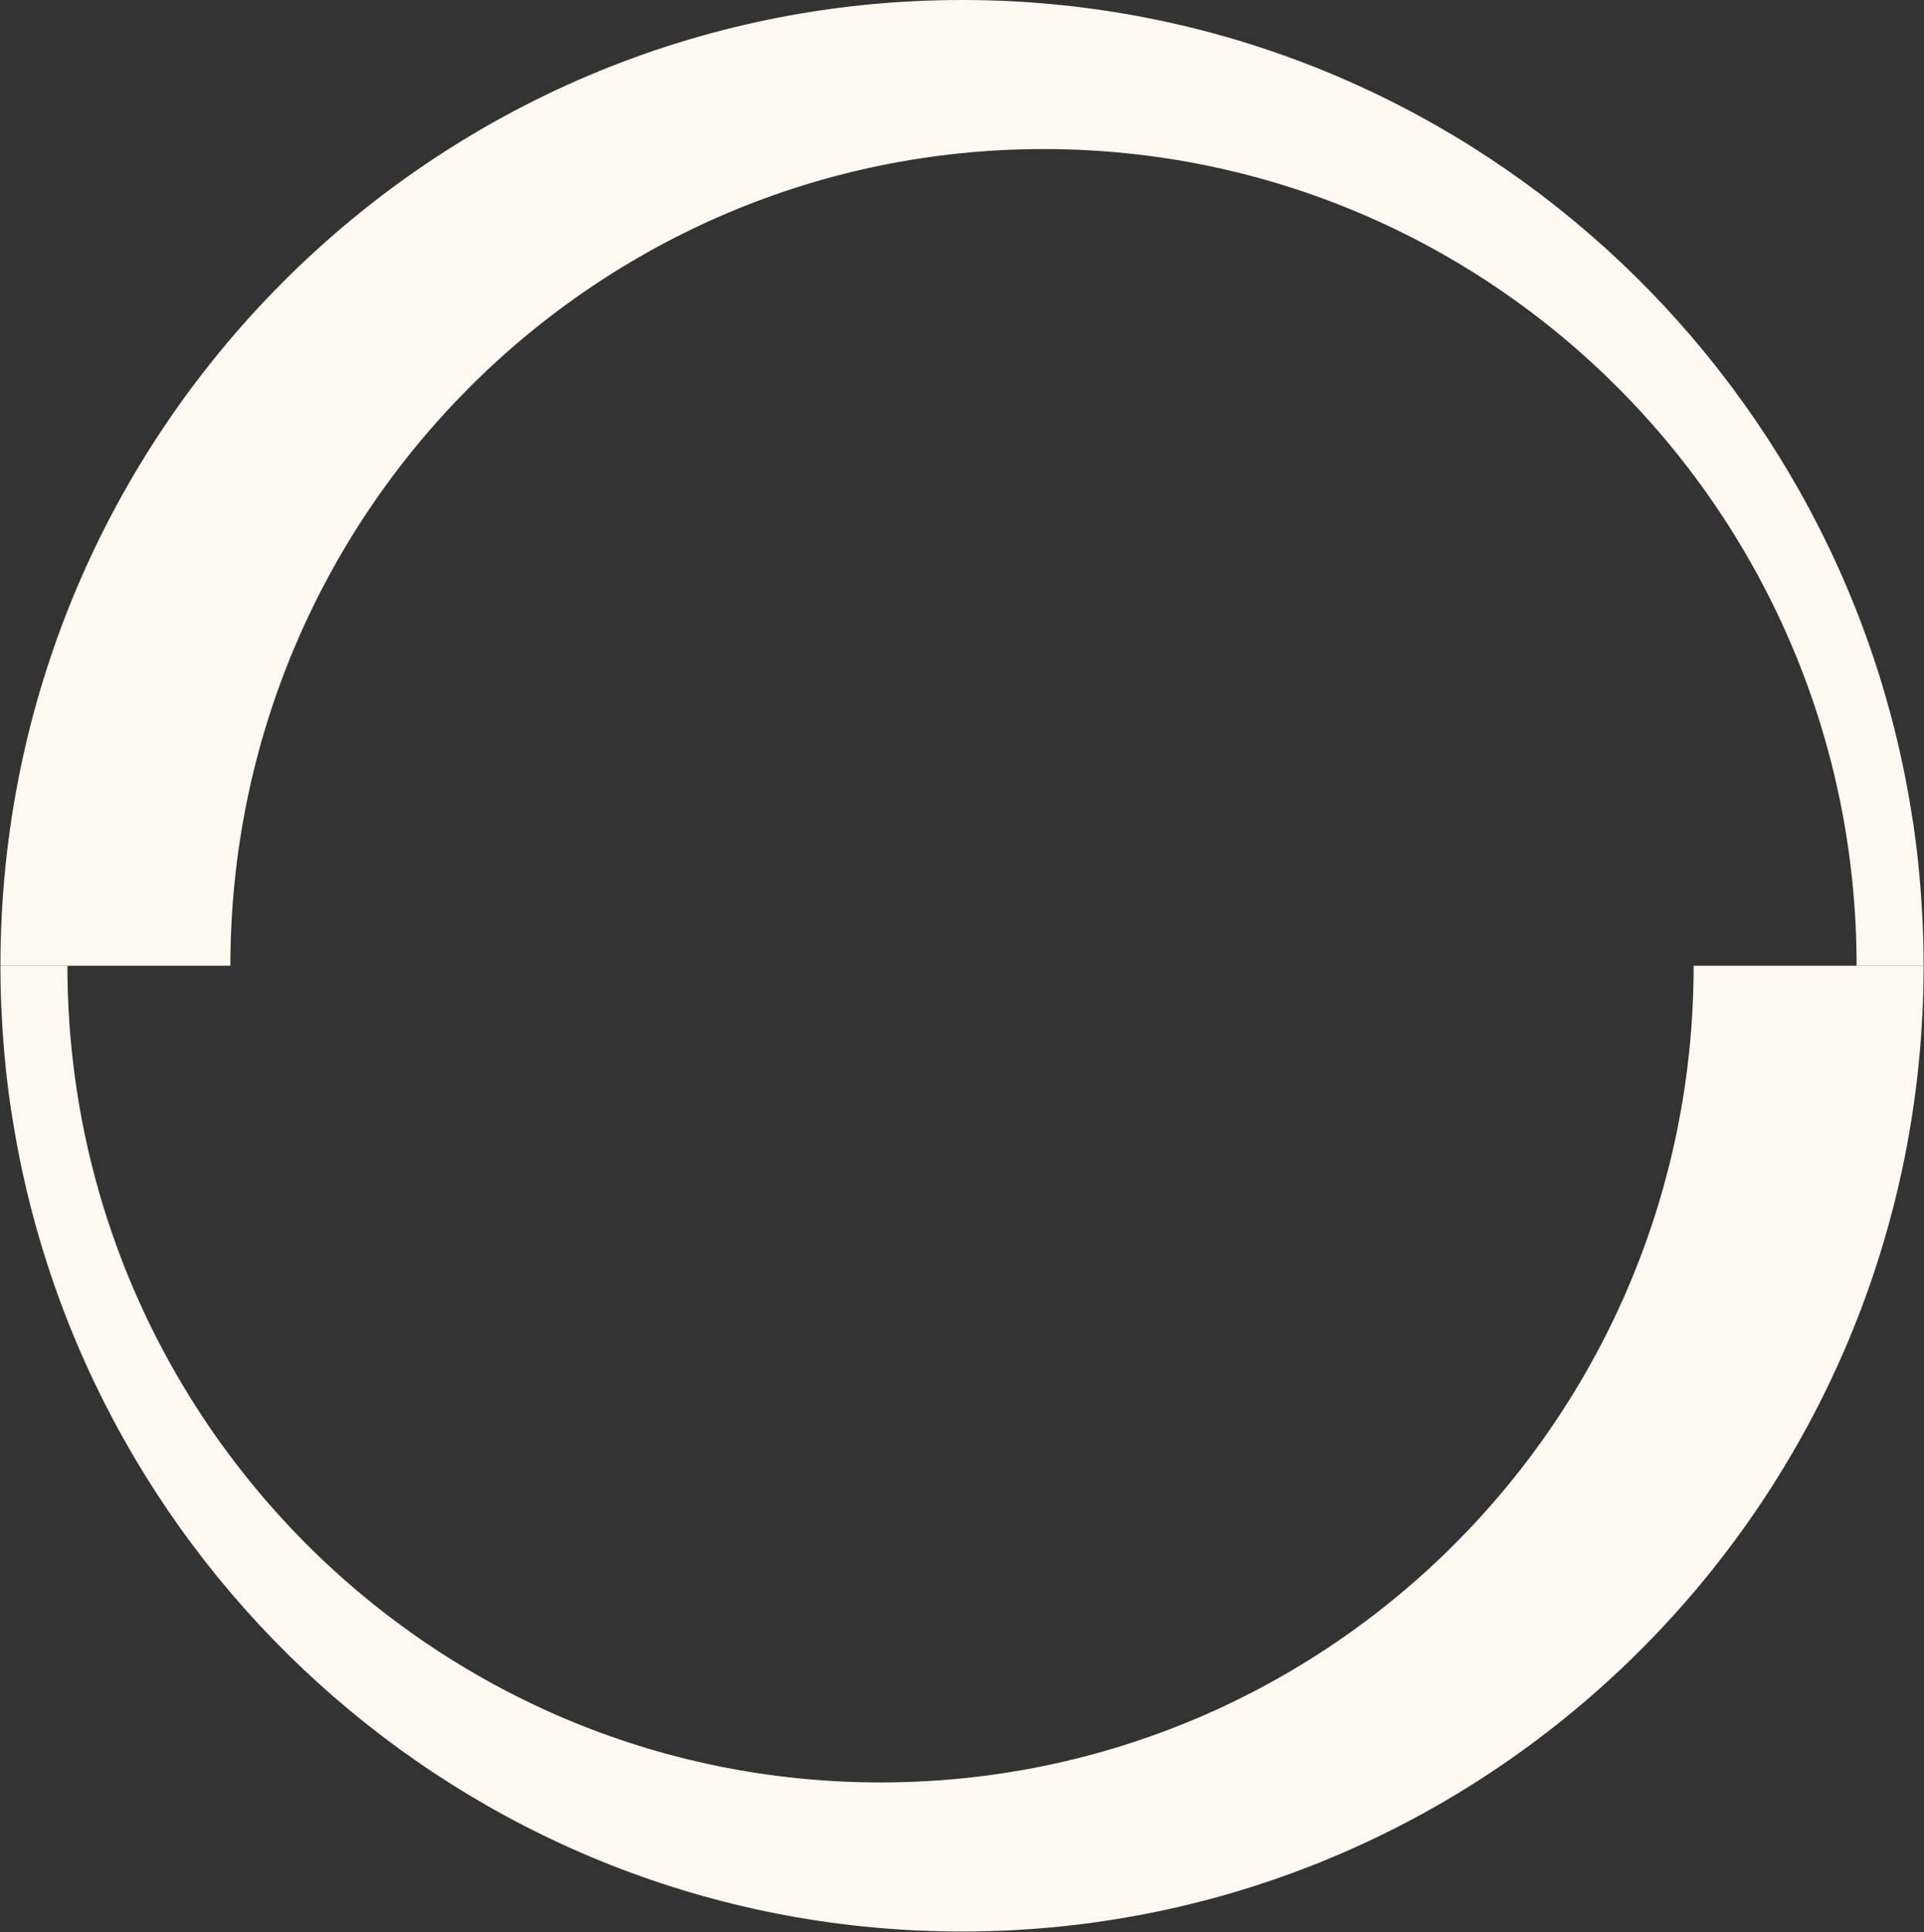
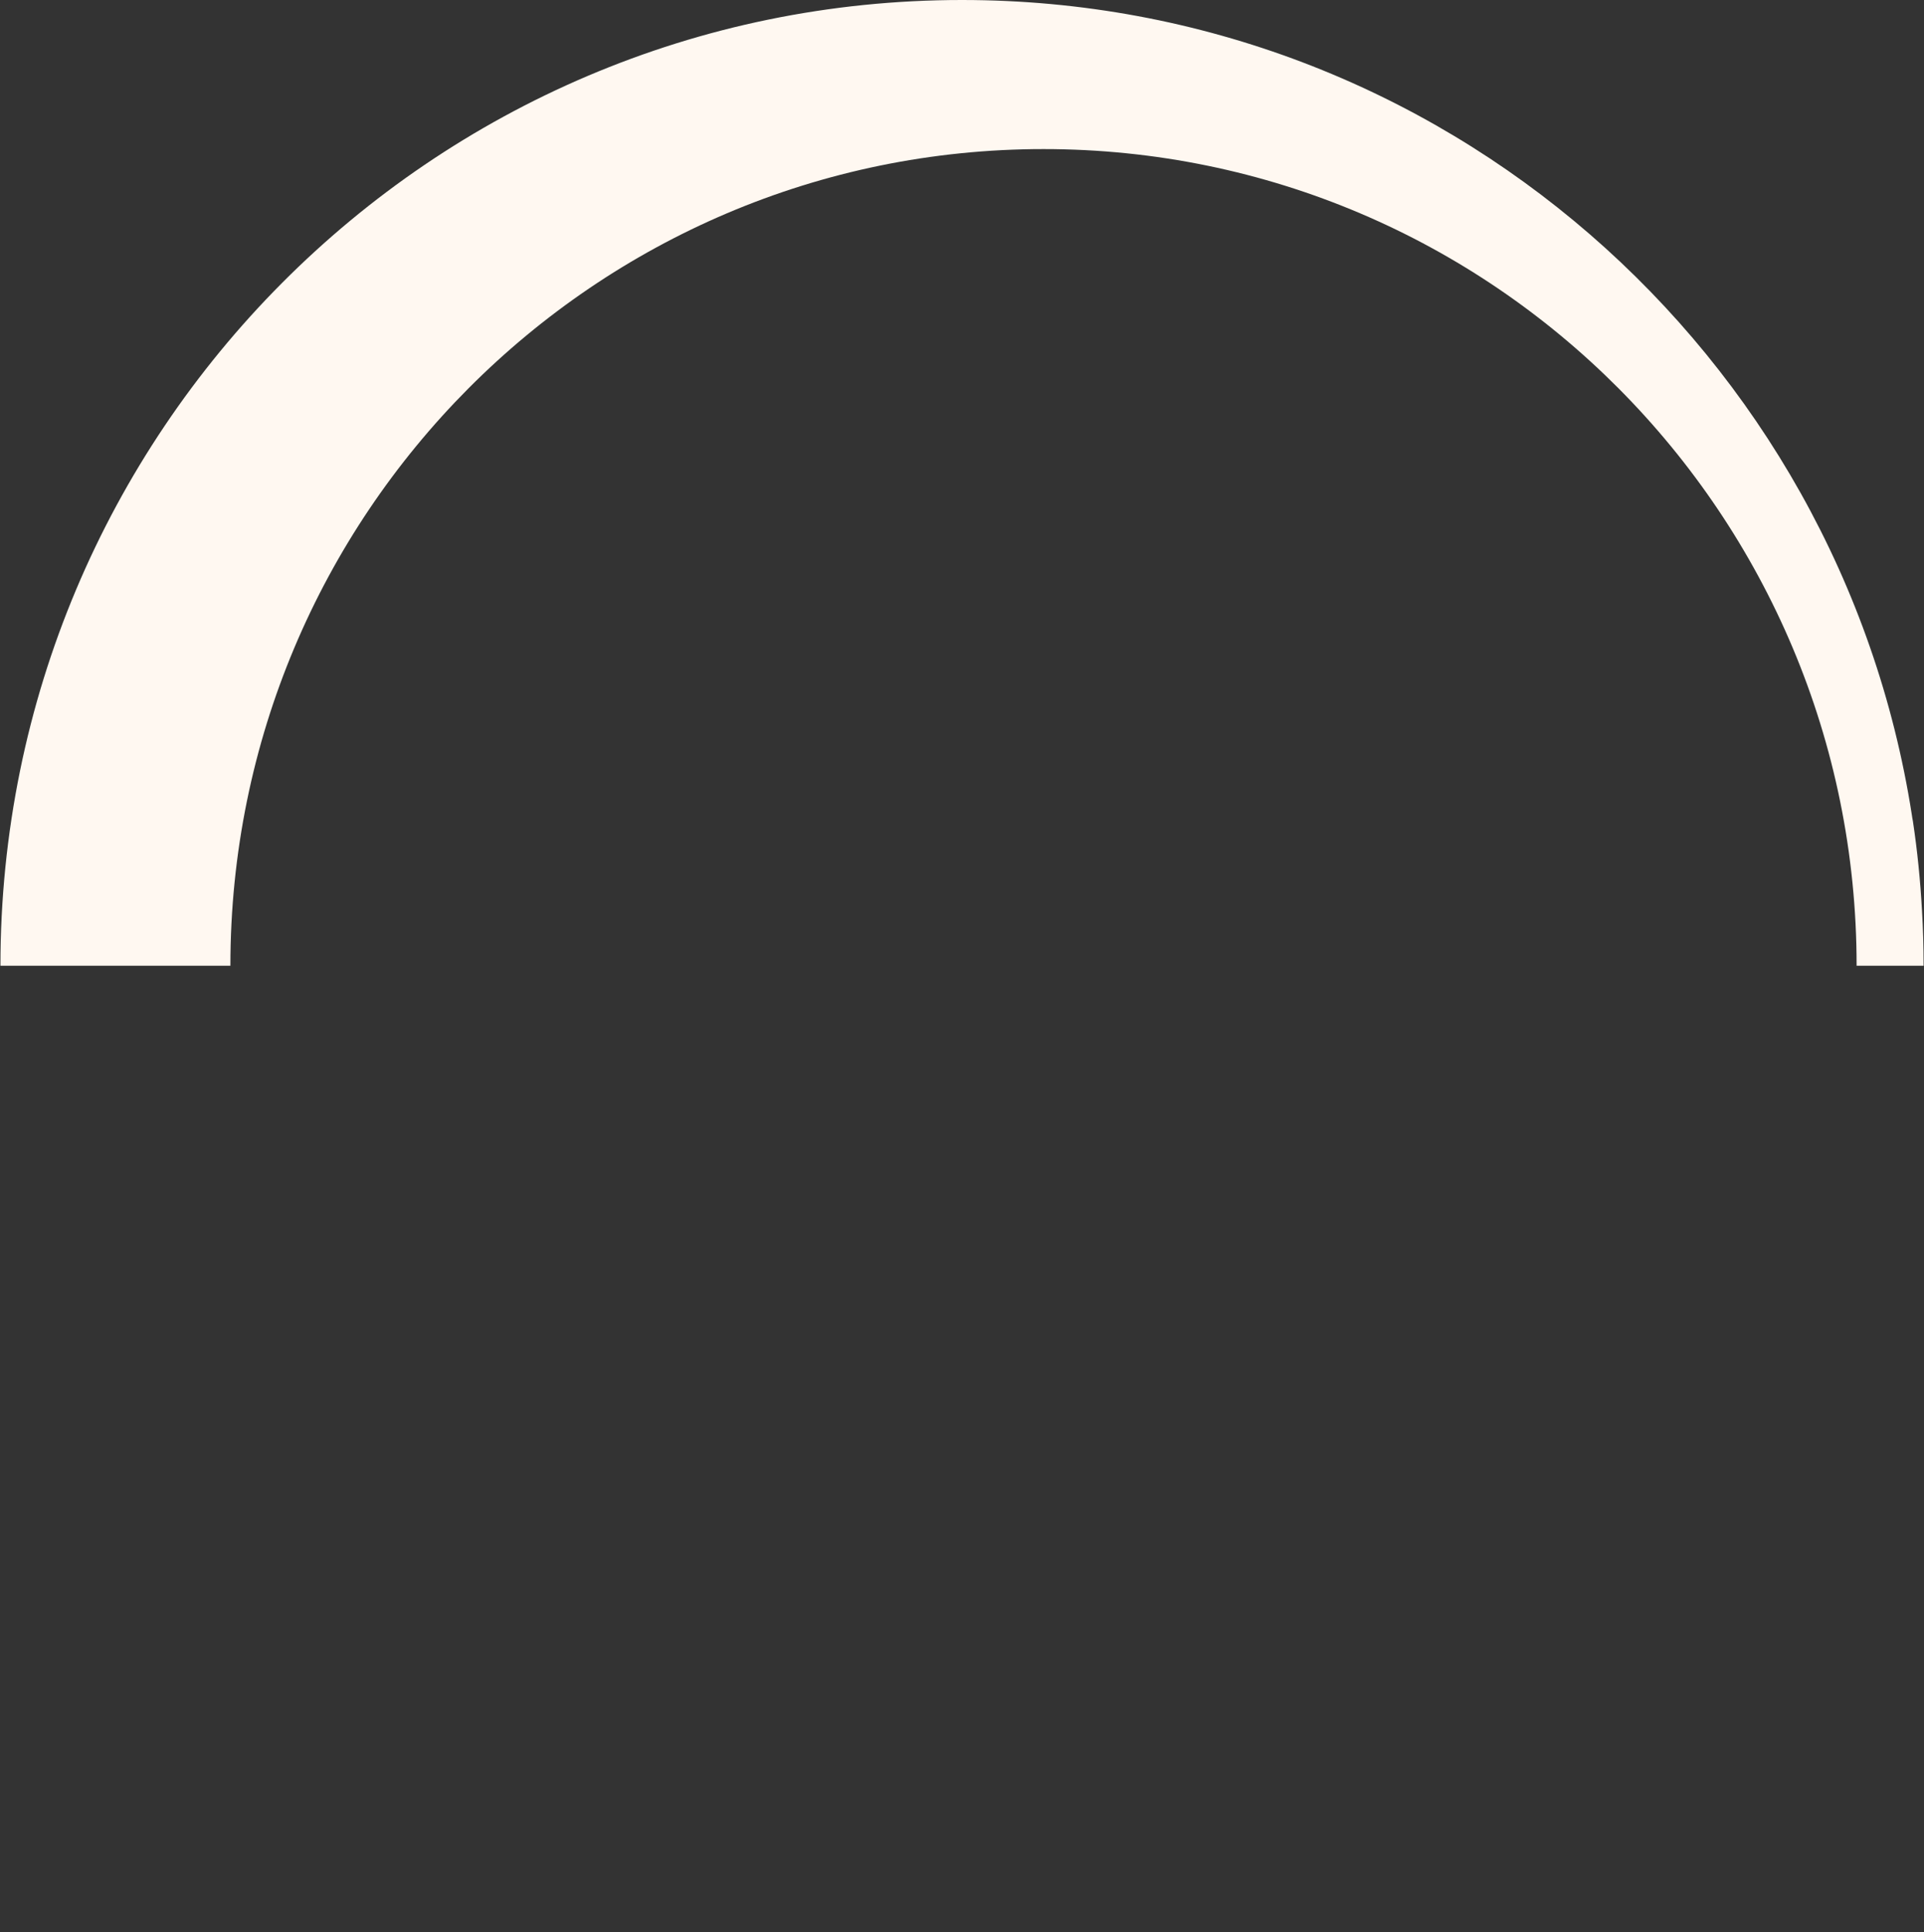
<svg xmlns="http://www.w3.org/2000/svg" width="963" height="967" viewBox="0 0 963 967" fill="none">
  <rect x="0" y="0" width="963" height="967" fill="#333333" stroke="none" />
  <path d="M962.004 455.844C961.178 440.671 959.657 425.63 957.441 410.921C957.243 409.925 957.044 408.862 956.912 407.766C920.806 176.74 721.69 0 481.508 0C215.734 0 0.219 216.417 0.219 483.303H115.317C115.317 257.589 297.536 74.607 522.31 74.607C747.084 74.607 929.27 257.589 929.27 483.303H962.798V482.971C962.798 473.907 962.533 464.776 962.004 455.844Z" fill="#FFF8F1" />
-   <path d="M1.012 510.762C1.839 525.936 3.36 540.977 5.575 555.686C5.774 556.682 5.972 557.744 6.104 558.84C42.211 789.867 241.326 966.606 481.508 966.606C747.282 966.606 962.798 750.189 962.798 483.303H847.7C847.7 709.017 665.48 891.999 440.706 891.999C215.933 891.999 33.746 709.017 33.746 483.303H0.219V483.635C0.219 492.7 0.483 501.831 1.012 510.762Z" fill="#FFF8F1" />
</svg>